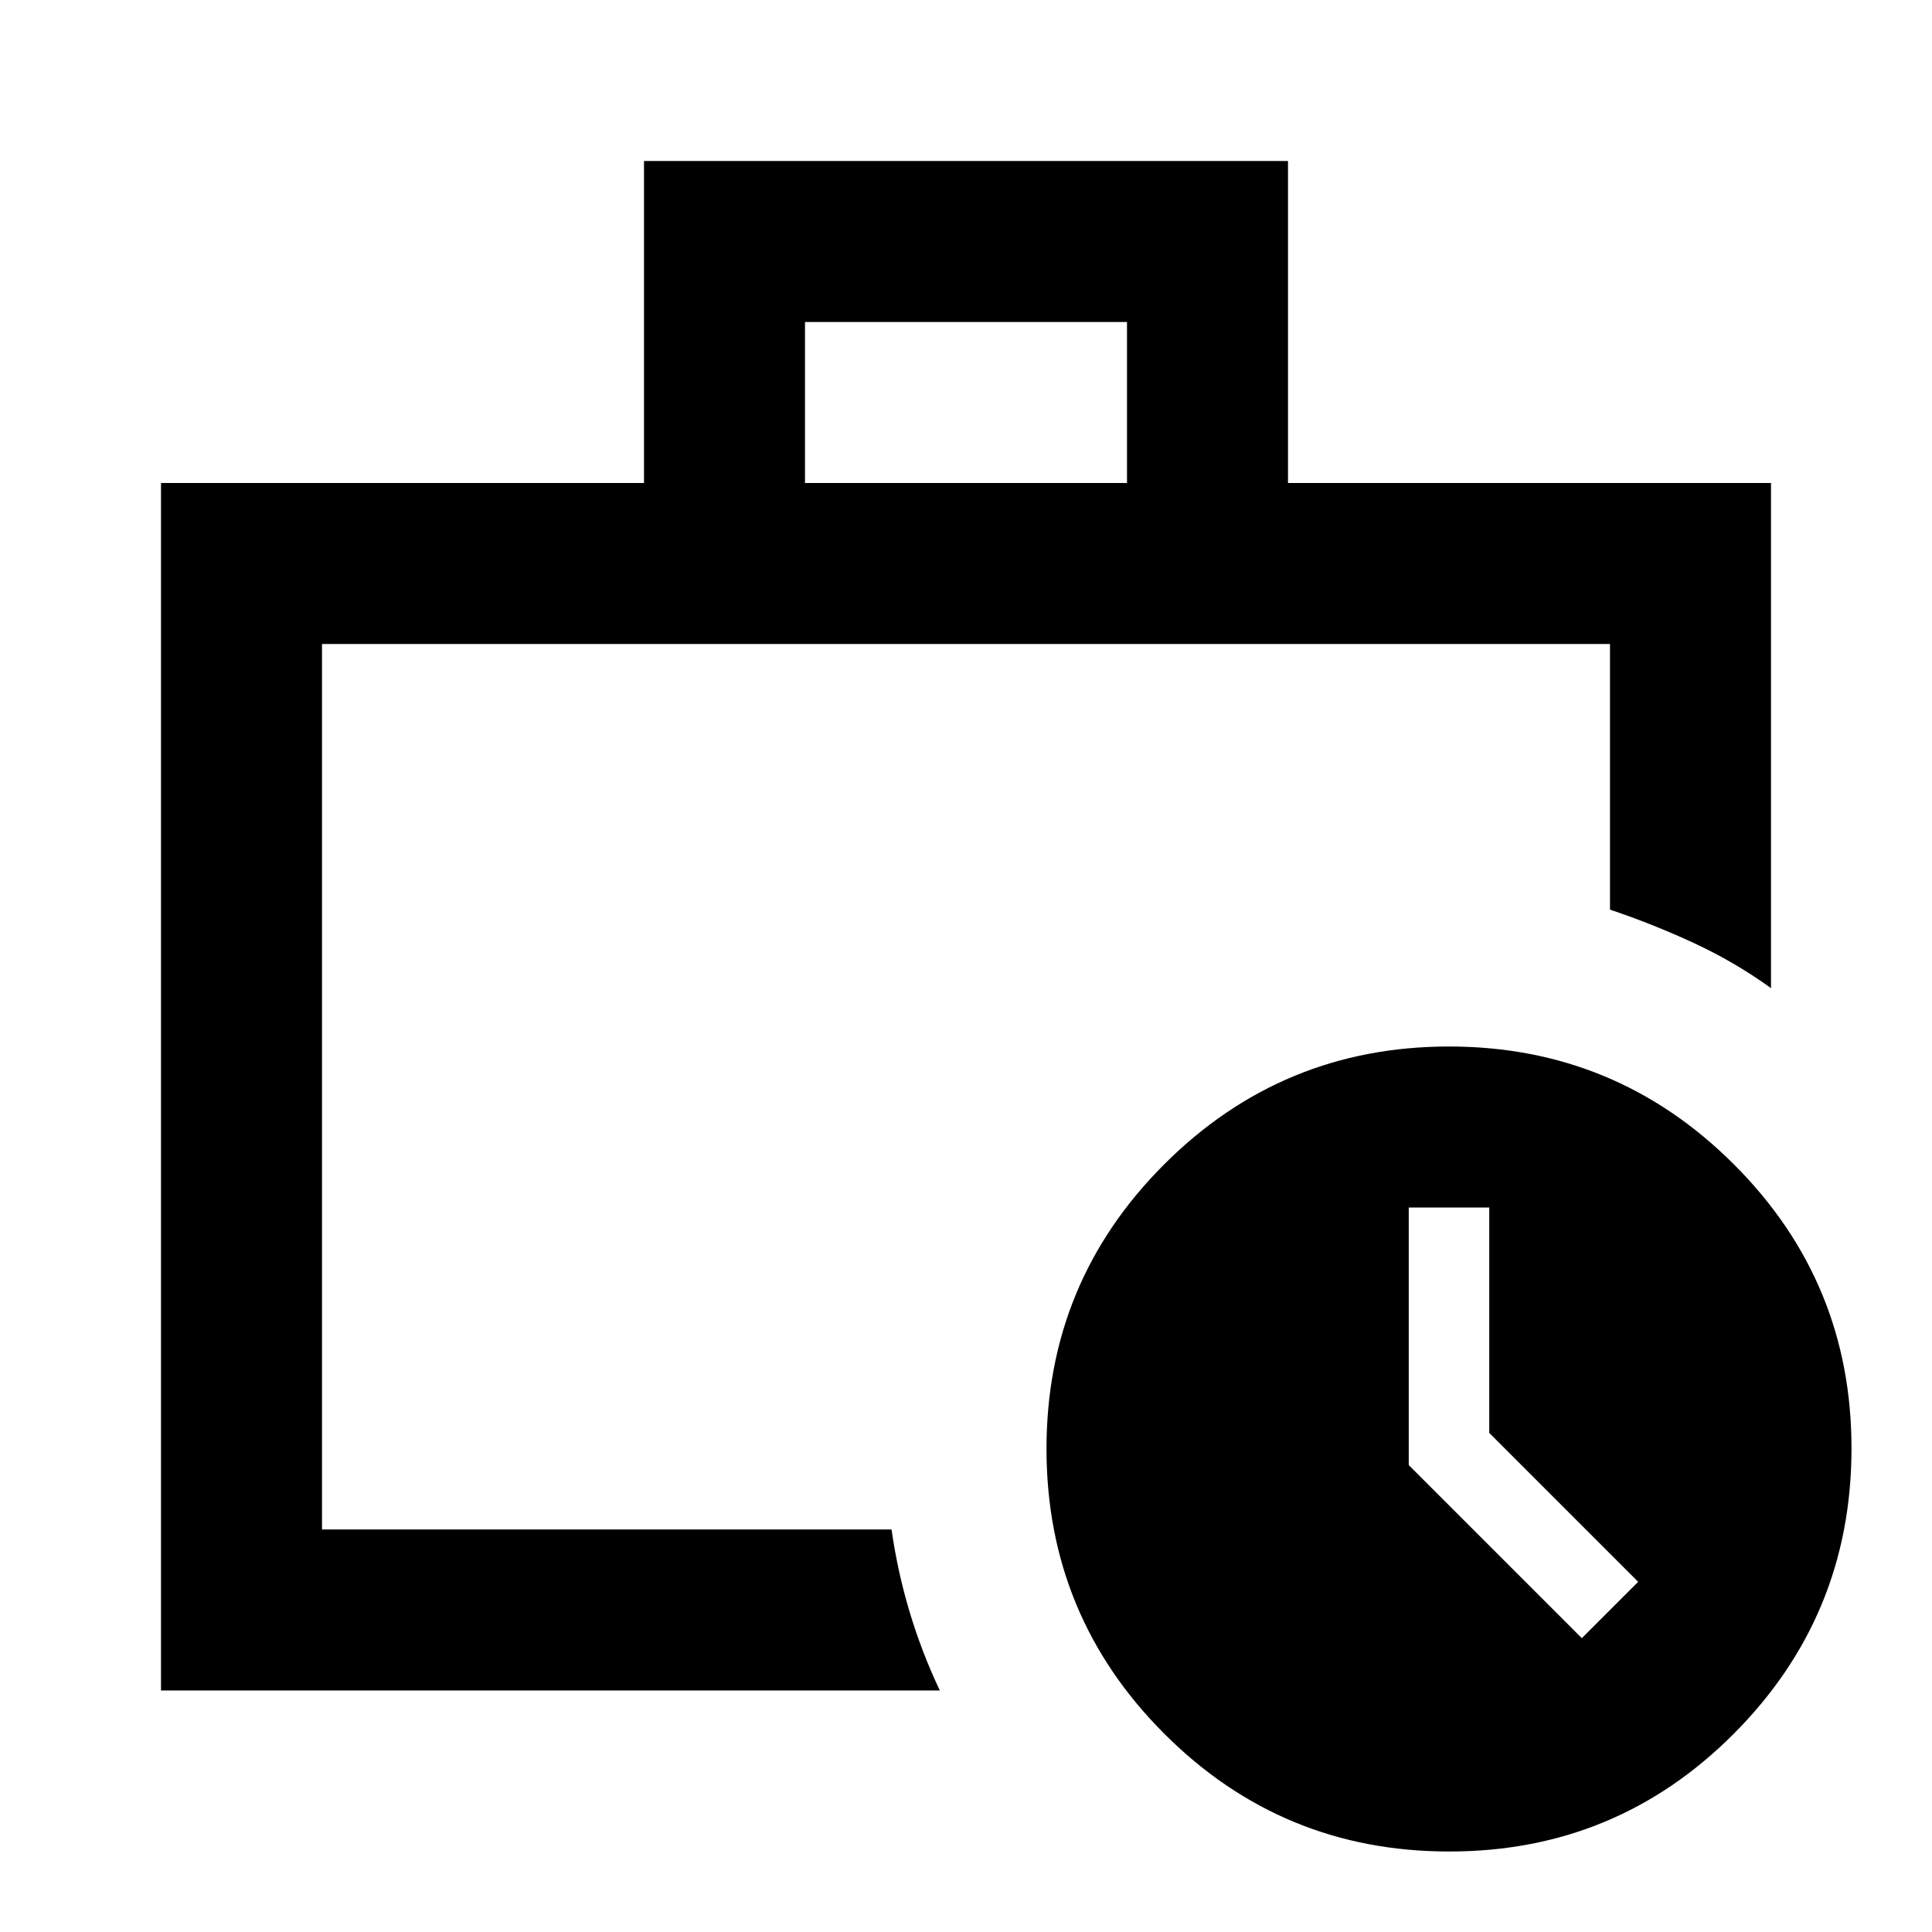
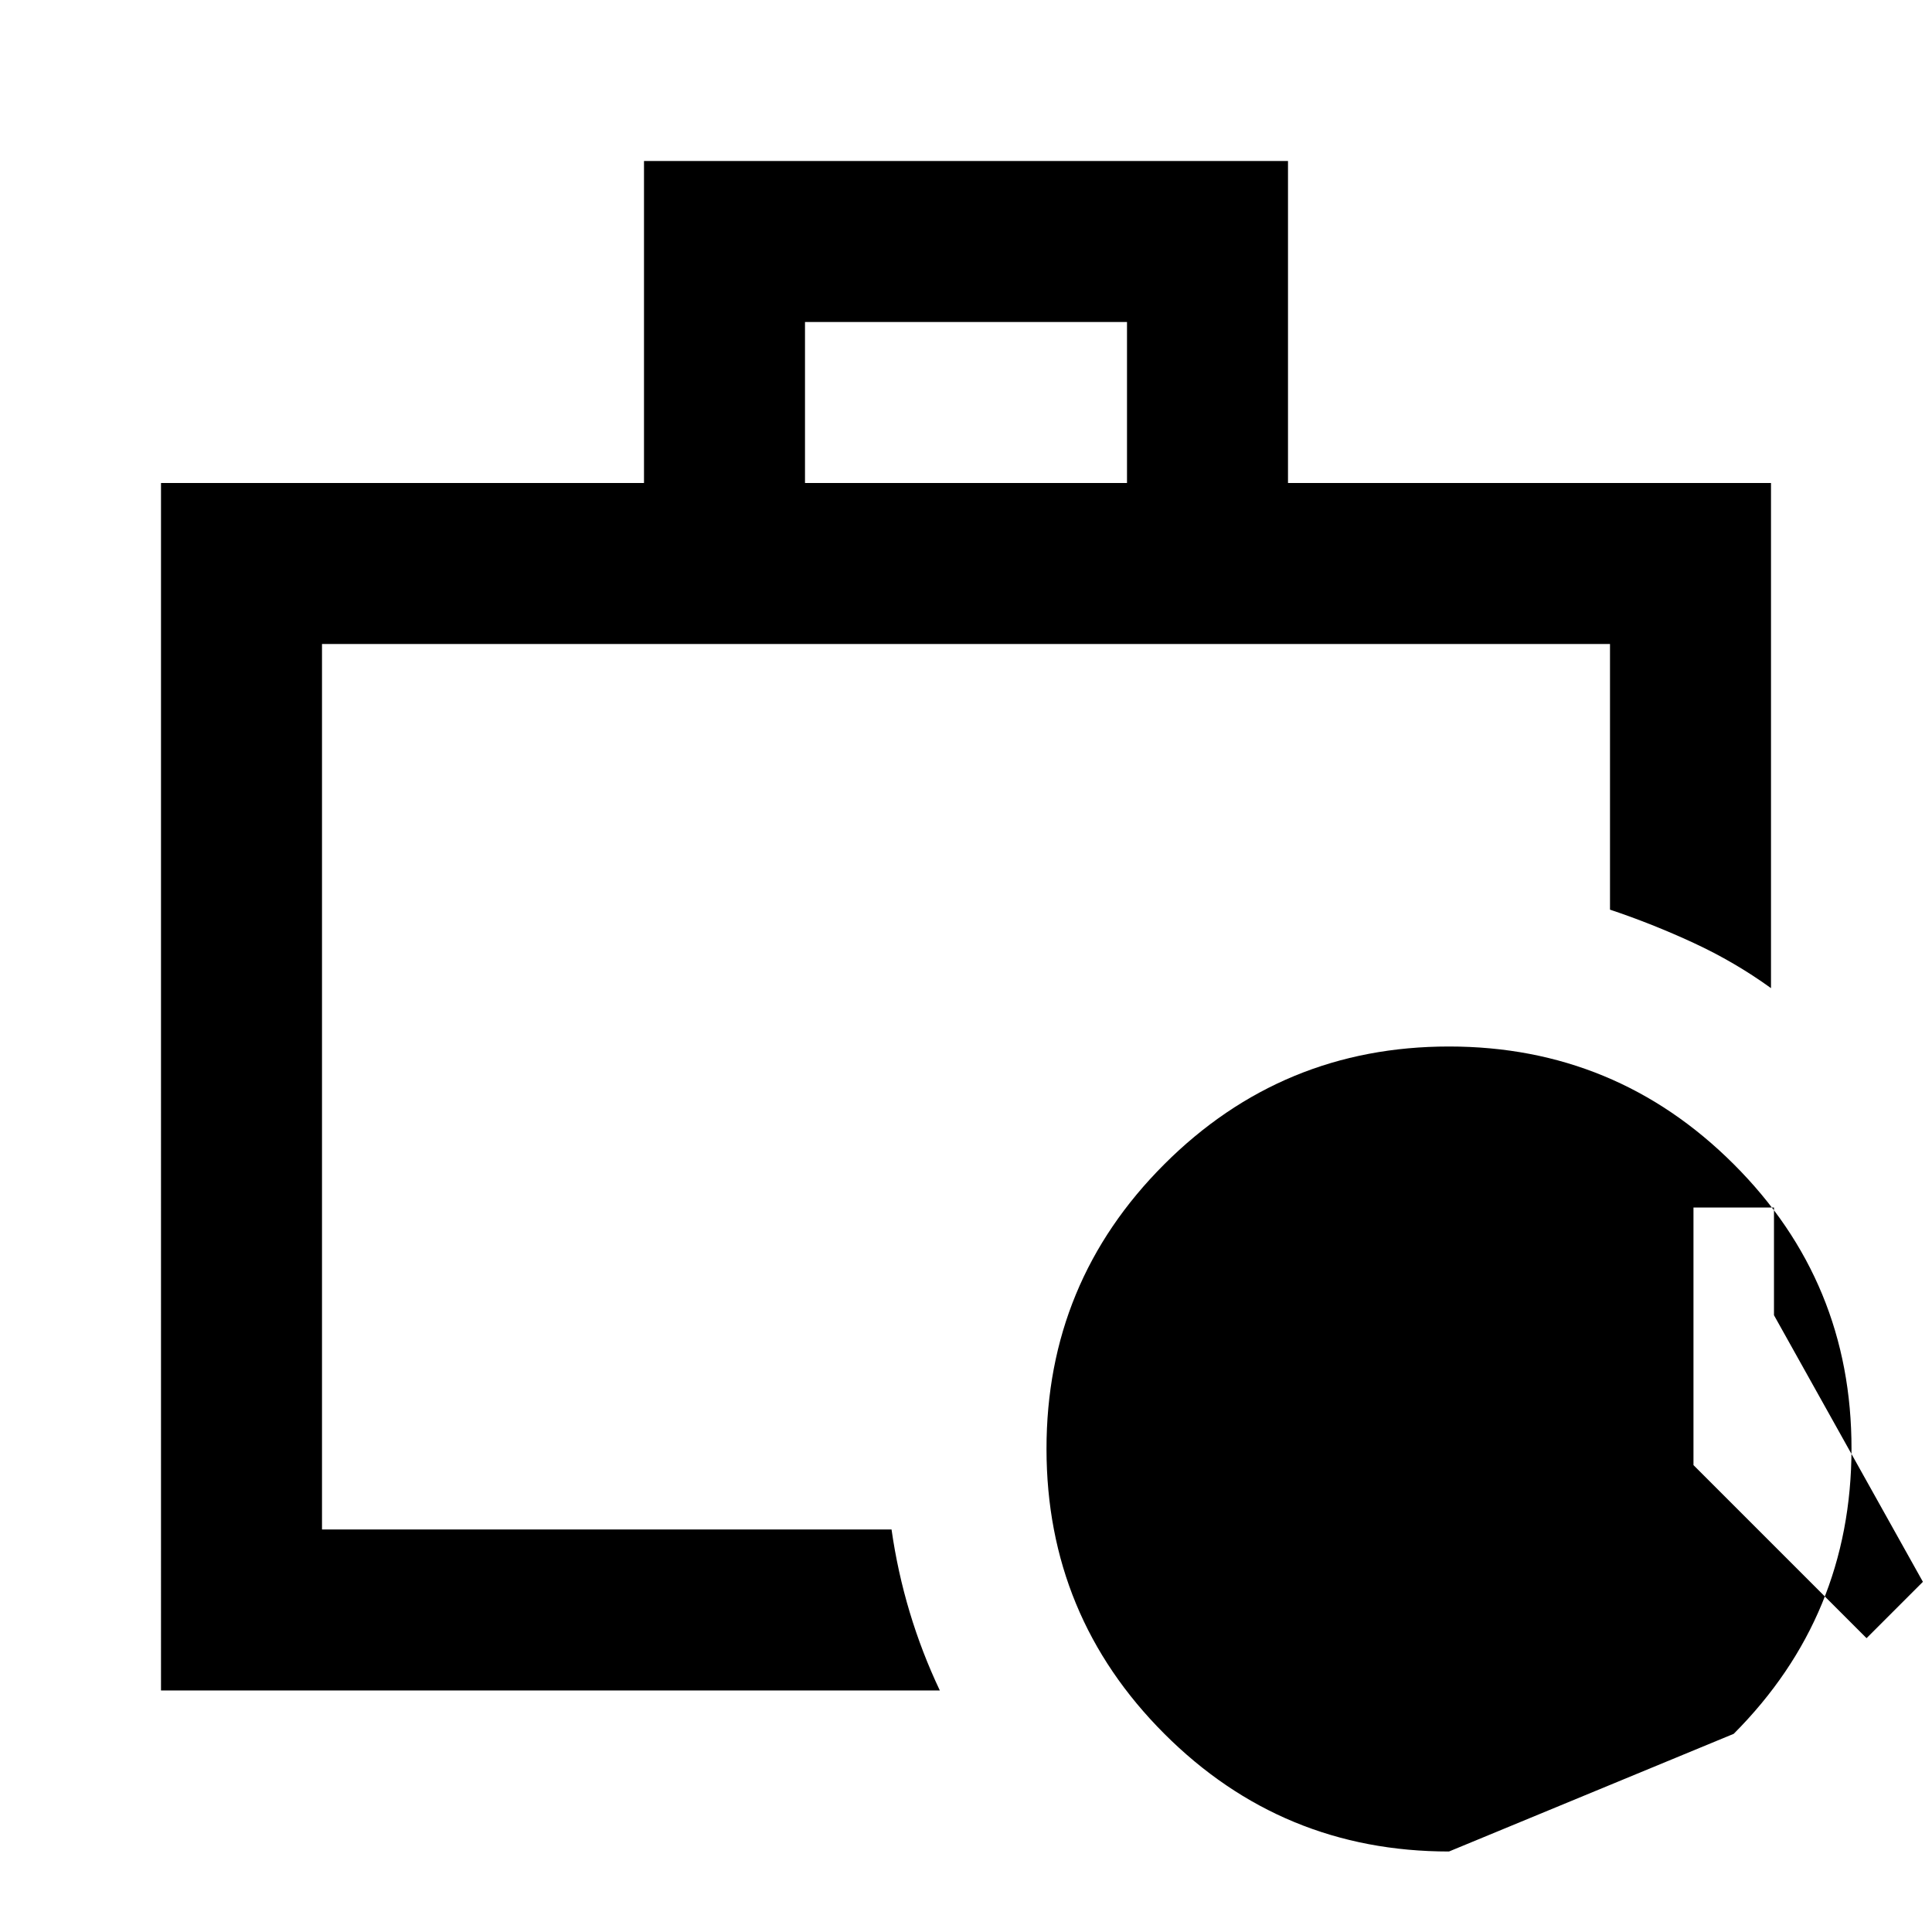
<svg xmlns="http://www.w3.org/2000/svg" width="800" height="800" viewBox="0 0 24 24">
-   <path fill="currentColor" d="M4 19V8zv-.375zm-2 2V6h6V2h8v4h6v6.275q-.45-.325-.962-.562T20 11.3V8H4v11h7.075q.075.525.225 1.025t.375.975zm8-15h4V4h-4zm8 17q-2.075 0-3.537-1.463T13 18t1.463-3.537T18 13t3.538 1.463T23 18t-1.463 3.538T18 23m.5-5.2V15h-1v3.2l2.15 2.15l.7-.7z" />
+   <path fill="currentColor" d="M4 19V8zv-.375zm-2 2V6h6V2h8v4h6v6.275q-.45-.325-.962-.562T20 11.3V8H4v11h7.075q.075.525.225 1.025t.375.975zm8-15h4V4h-4zm8 17q-2.075 0-3.537-1.463T13 18t1.463-3.537T18 13t3.538 1.463T23 18t-1.463 3.538m.5-5.2V15h-1v3.2l2.15 2.15l.7-.7z" />
</svg>